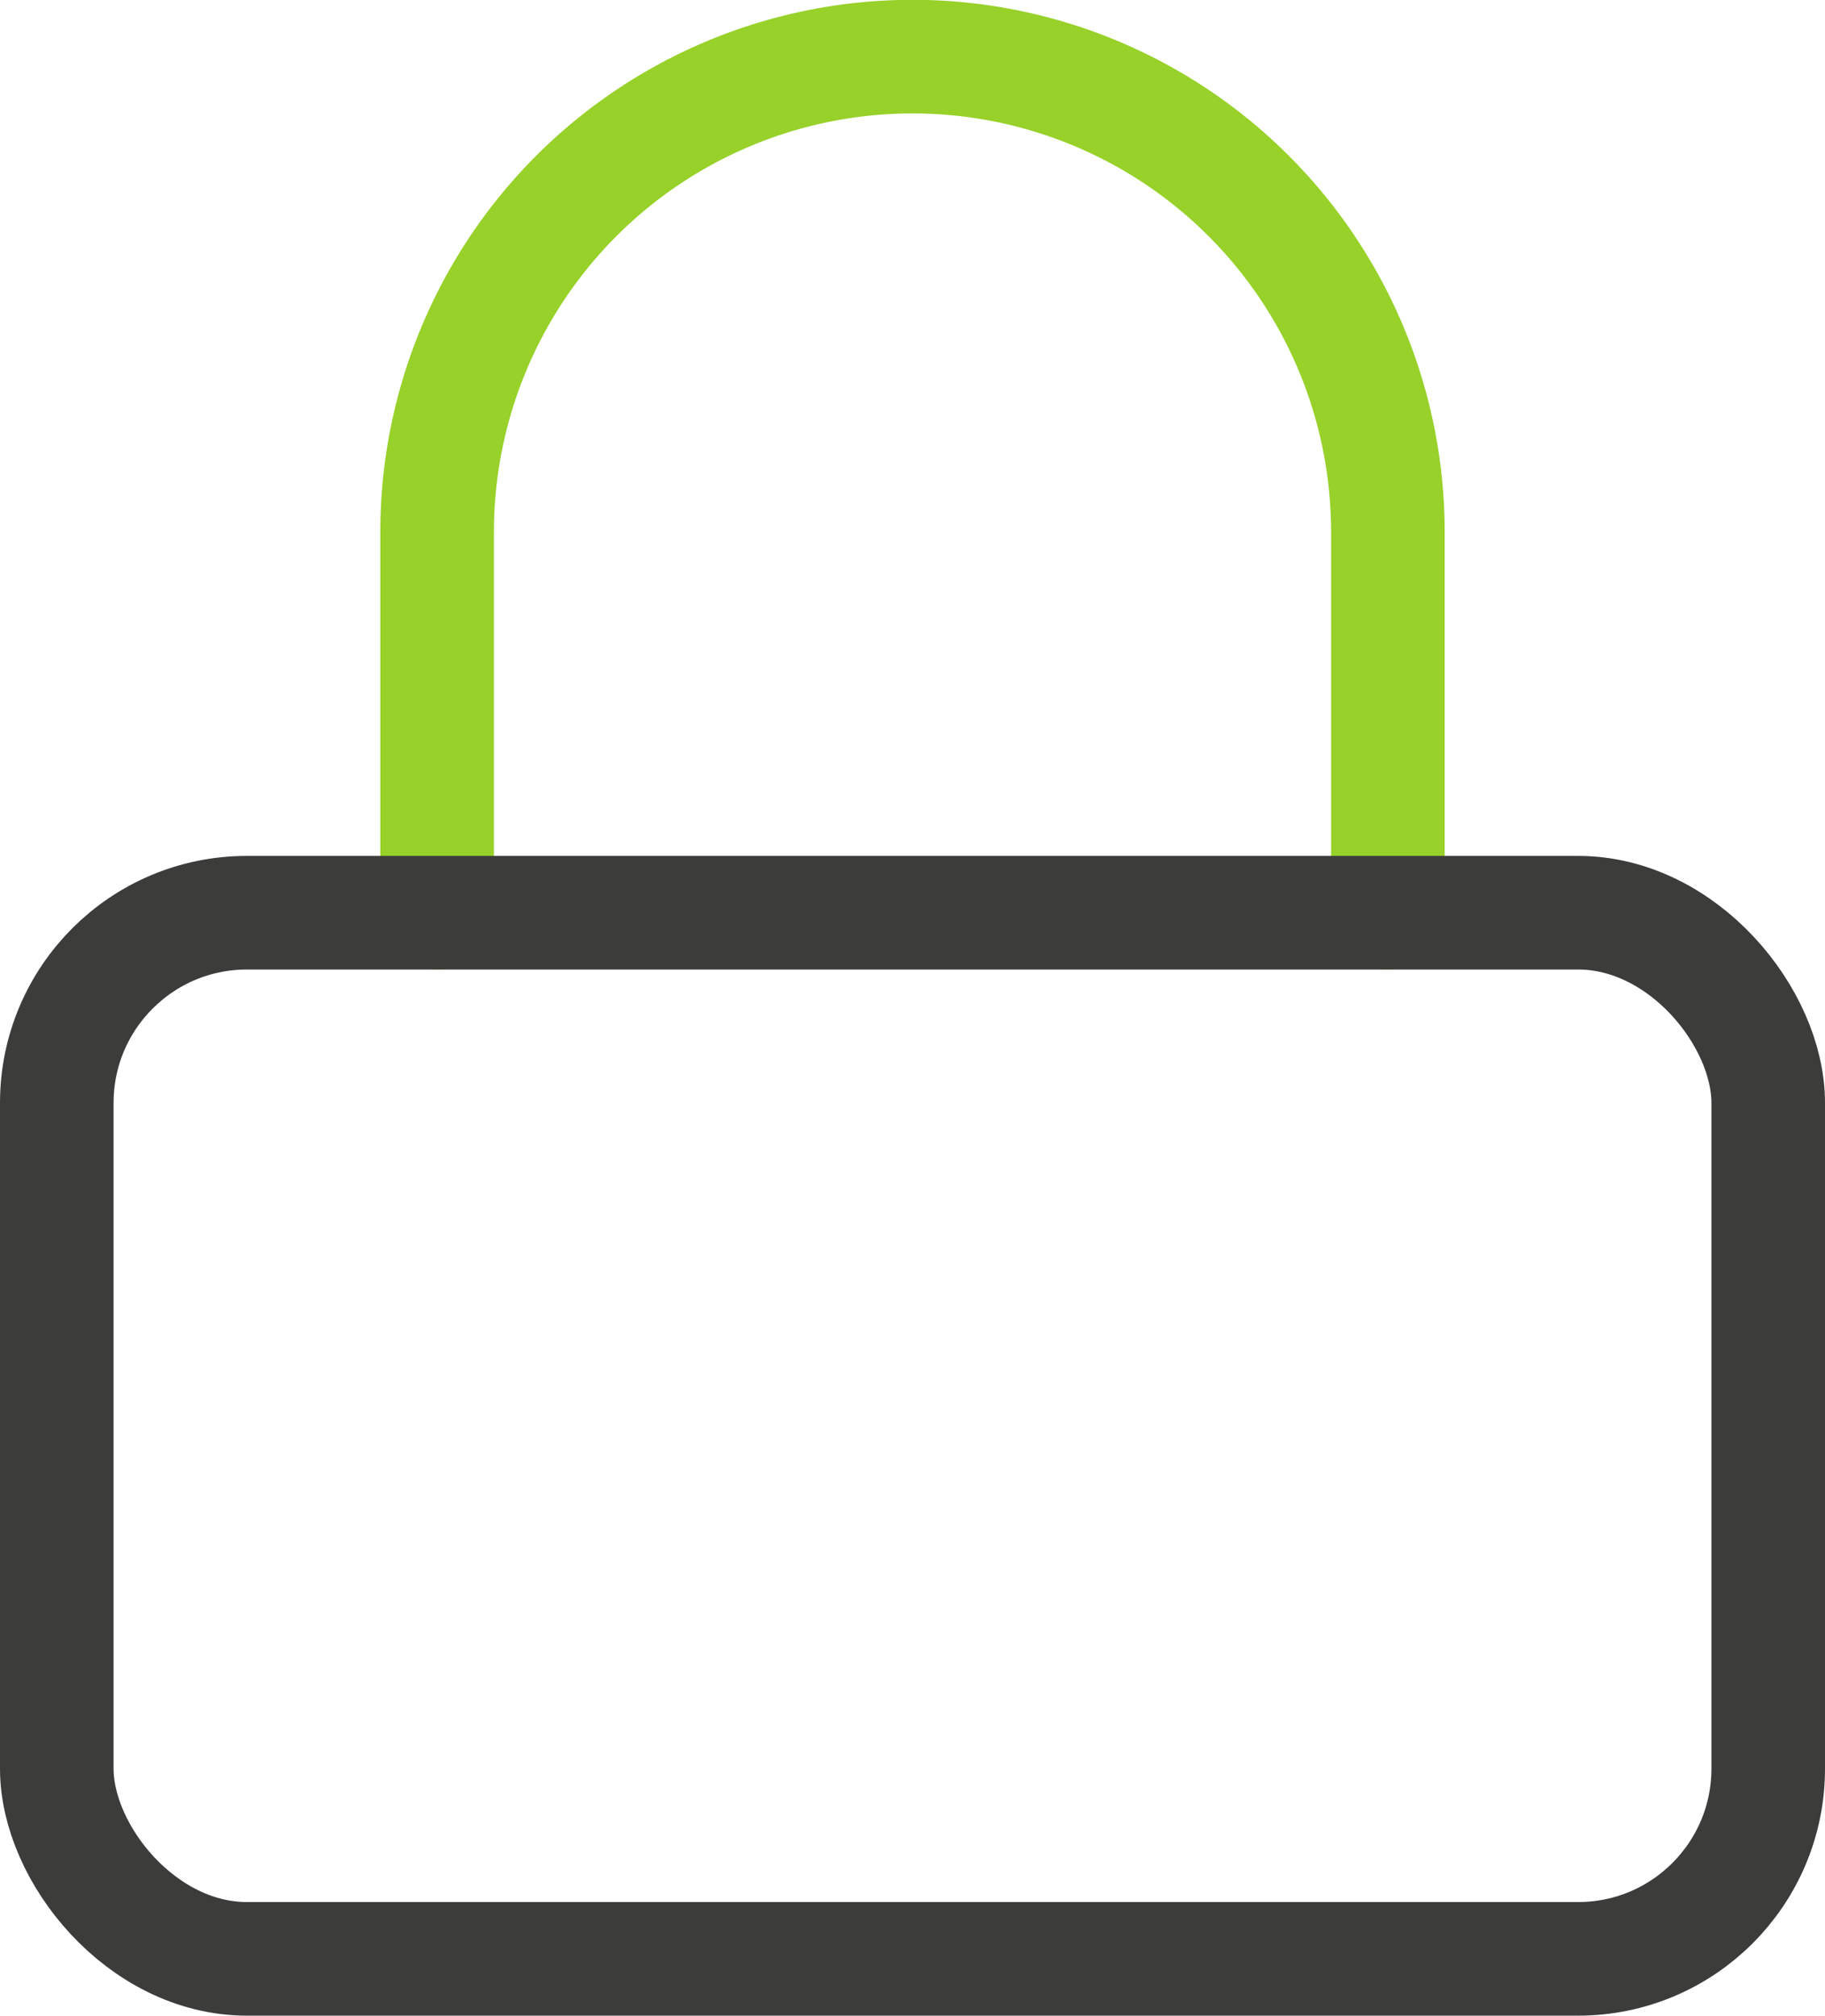
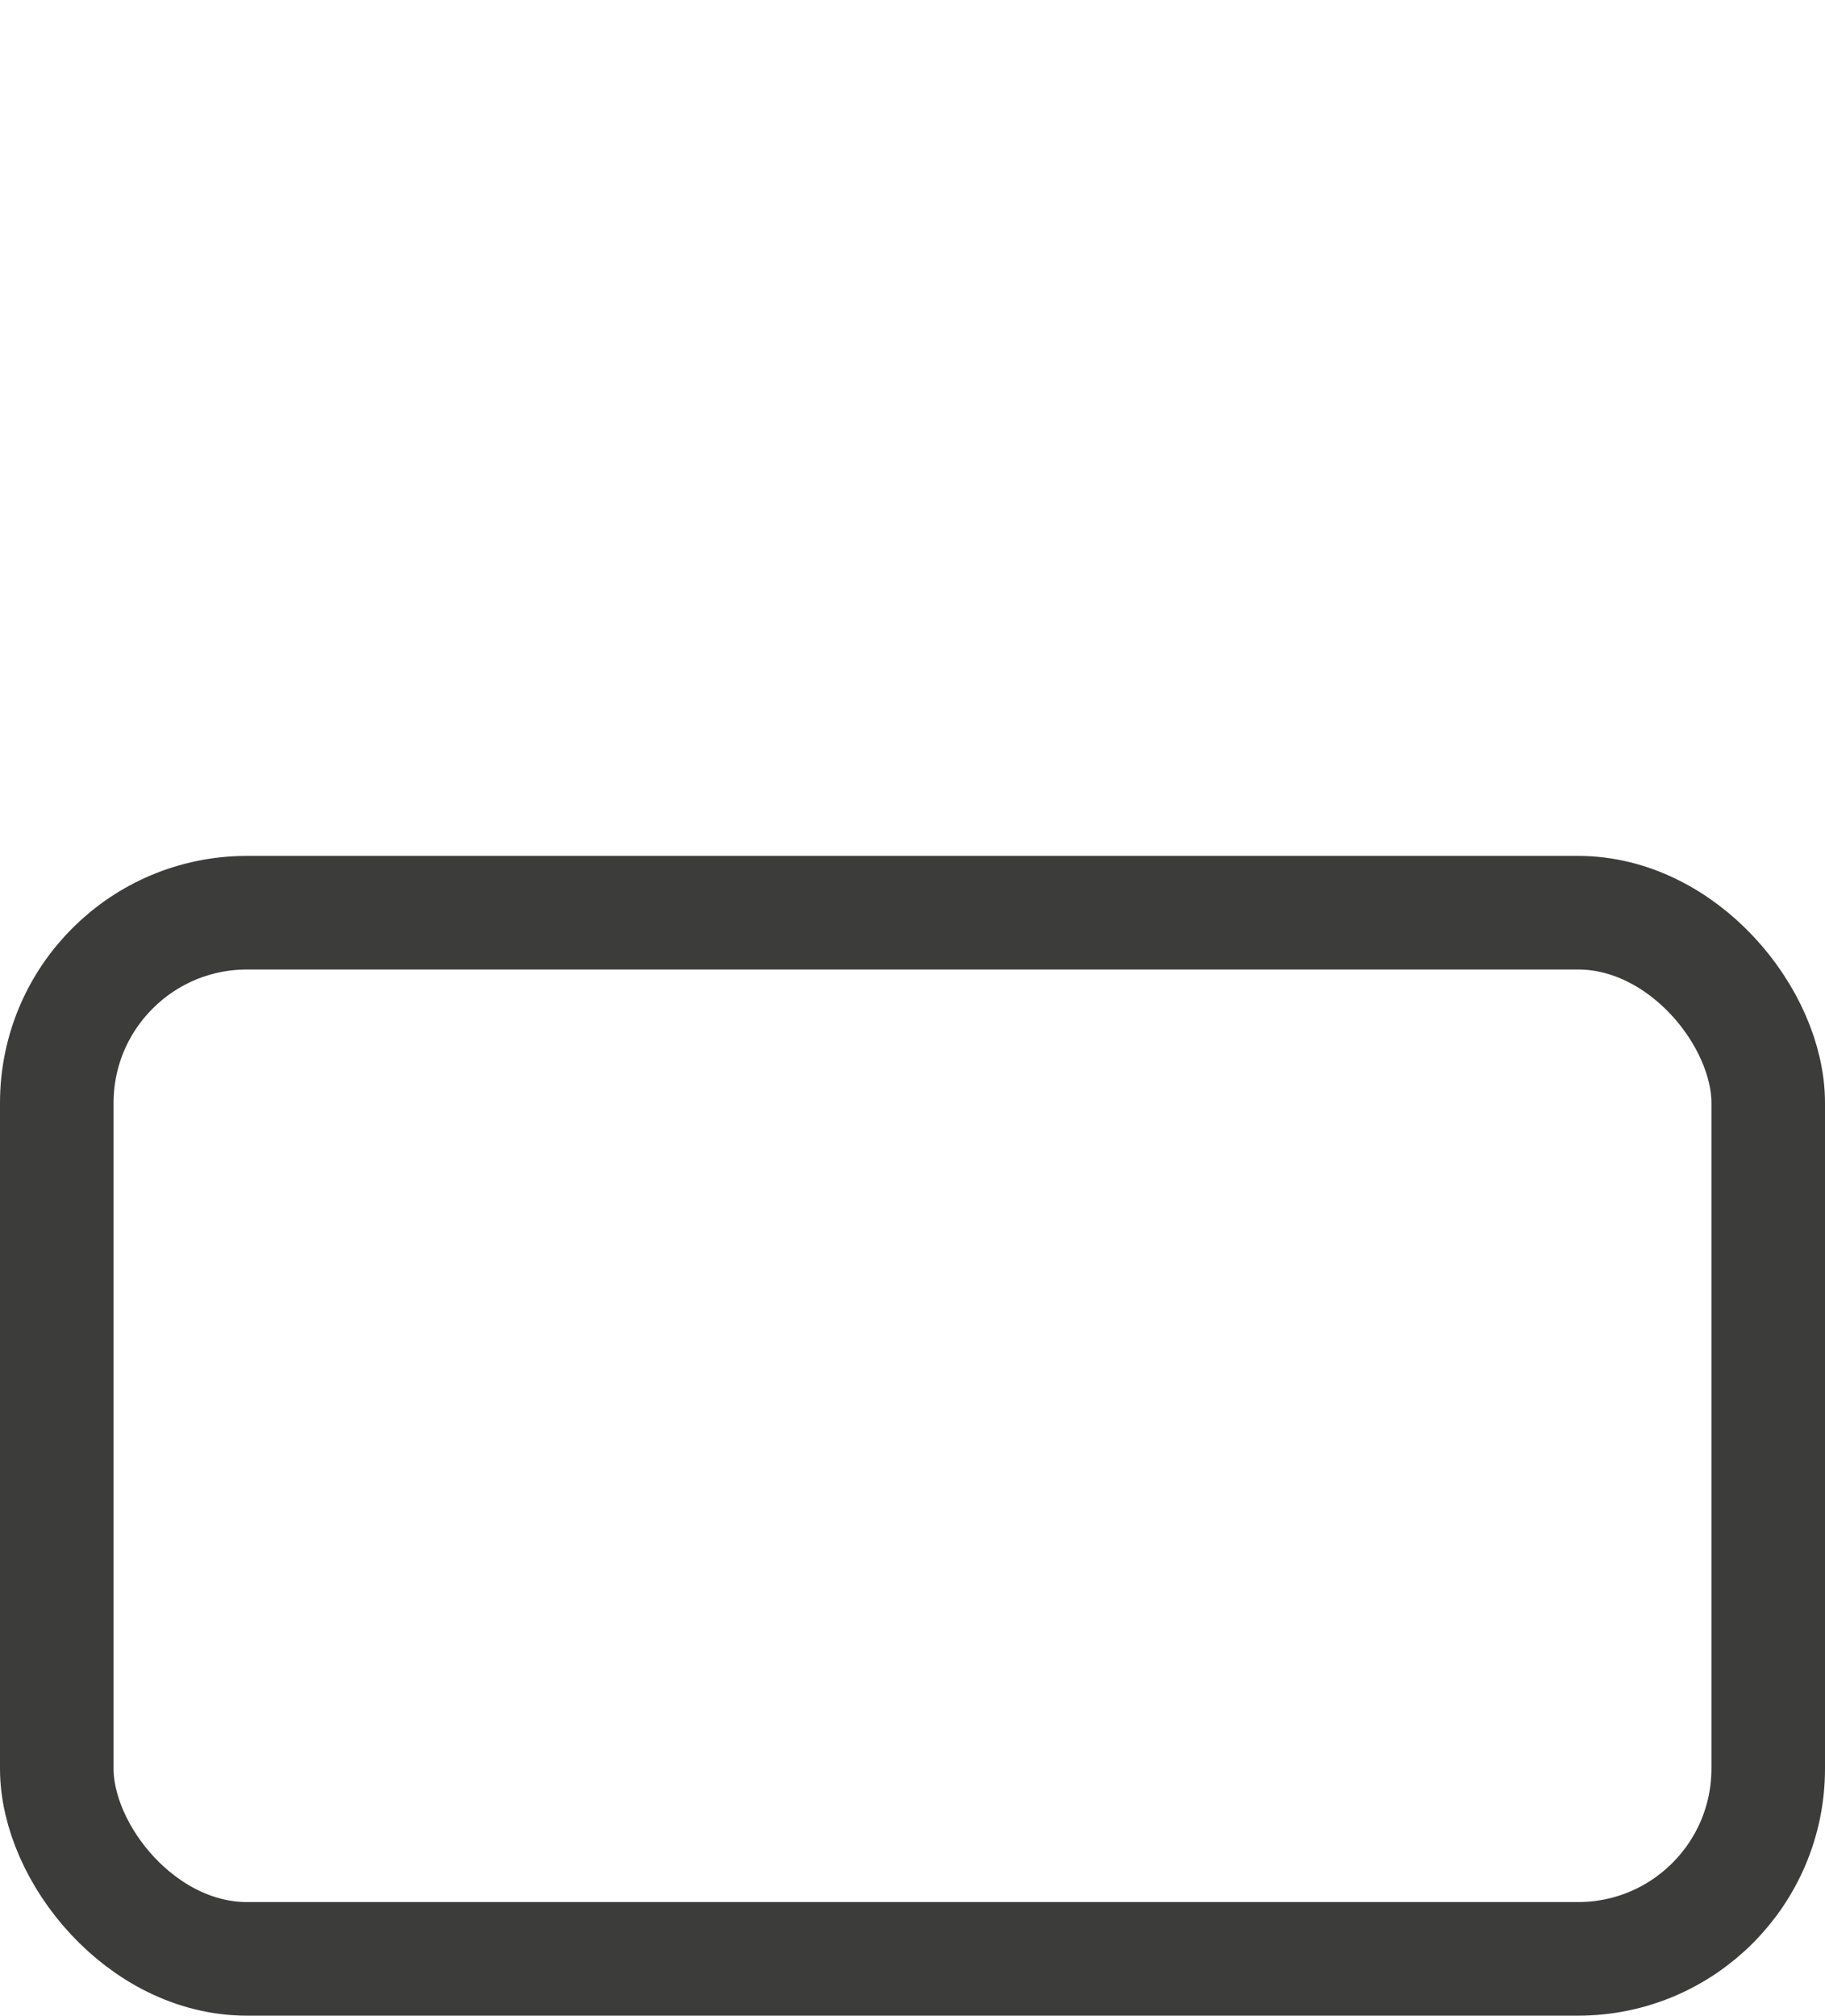
<svg xmlns="http://www.w3.org/2000/svg" width="32.136" height="35.485" viewBox="0 0 32.136 35.485">
  <defs>
    <style>.a,.b{fill:none;stroke-linecap:round;stroke-linejoin:round;stroke-width:2px;}.a{stroke:#97d129;}.b{stroke:#3c3c3b;}</style>
  </defs>
  <g transform="translate(-321.285 -422.449)">
-     <path class="a" d="M328.982,438.517v-6.7a8.371,8.371,0,1,1,16.742,0v6.7" />
    <rect class="b" width="30.136" height="18.417" rx="3.348" transform="translate(322.285 438.517)" />
  </g>
</svg>